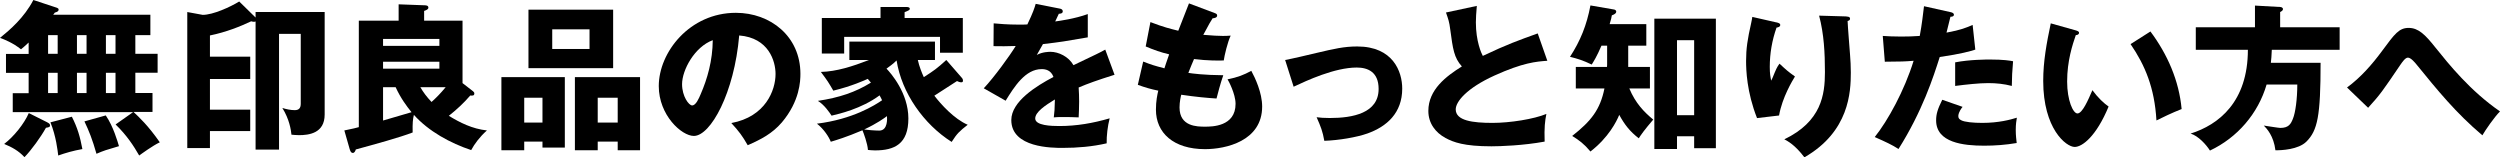
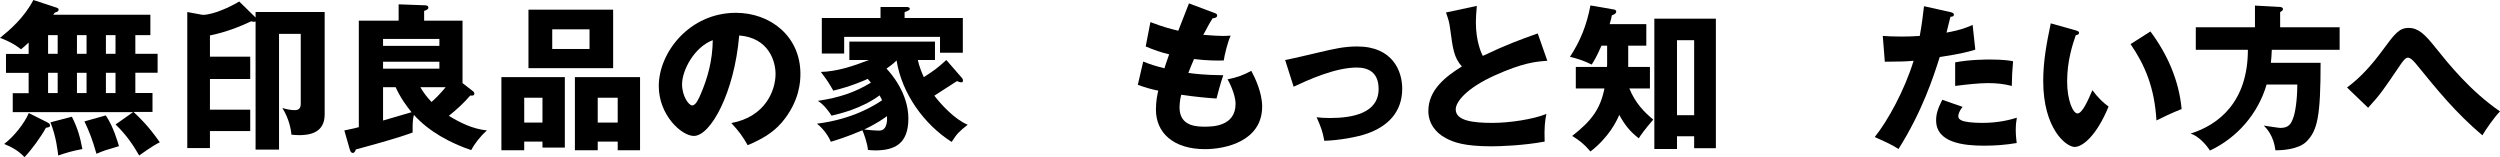
<svg xmlns="http://www.w3.org/2000/svg" width="508" height="32" viewBox="0 0 508 32" fill="none">
  <g clip-path="url(#clip0_99_432)">
    <path d="M27.086 22.782H2.59V18.932H5.82V14.81H1.215V10.96H5.82V8.643C5.117 9.314 4.749 9.618 4.269 10.017C2.622 8.707 0.879 8.004 0 7.7C2.047 6.039 4.909 3.595 6.78 0L11.576 1.582C11.736 1.646 11.912 1.741 11.912 1.949C11.912 2.38 11.368 2.492 11.145 2.556C11.049 2.716 10.905 2.86 10.809 2.988H30.556V7.141H27.502V10.928H32.027V14.778H27.502V18.9H30.988V22.75H27.134C28.269 23.82 30.092 25.498 32.474 28.917C31.035 29.588 28.653 31.329 28.285 31.601C27.15 29.62 25.775 27.511 23.488 25.29L27.118 22.734L27.086 22.782ZM9.594 24.859C9.897 25.018 10.169 25.162 10.169 25.466C10.169 25.833 9.929 25.865 9.338 25.961C8.33 27.798 6.348 30.53 4.973 31.936C3.805 30.658 2.414 29.891 0.847 29.252C2.83 27.75 4.941 25.098 5.852 22.974L9.61 24.859H9.594ZM9.77 10.928H11.72V7.141H9.77V10.928ZM9.77 18.916H11.72V14.794H9.77V18.916ZM14.598 23.708C15.734 25.929 16.277 27.798 16.741 30.291C14.854 30.626 13.383 31.057 11.832 31.601C11.704 30.562 11.4 27.702 10.249 24.859L14.582 23.724L14.598 23.708ZM15.638 10.928H17.588V7.141H15.638V10.928ZM15.638 18.916H17.588V14.794H15.638V18.916ZM21.49 23.453C23.041 25.705 23.904 28.821 24.176 29.699C21.554 30.466 21.09 30.61 19.603 31.249C18.772 28.326 18.1 26.648 17.157 24.667L21.49 23.453ZM21.522 7.141V10.928H23.473V7.141H21.522ZM21.522 14.794V18.916H23.473V14.794H21.522Z" fill="black" />
    <path d="M51.934 2.445H65.972V23.277C65.972 27.111 62.711 27.463 60.76 27.463C60.088 27.463 59.672 27.399 59.225 27.367C59.129 26.409 58.809 24.236 57.37 21.935C58.138 22.191 59.097 22.383 59.896 22.383C60.824 22.383 61.112 21.871 61.112 21.073V6.886H56.699V30.403H51.934V4.362C51.806 4.426 51.71 4.426 51.582 4.426C51.454 4.426 51.23 4.394 51.038 4.33C48.8 5.384 45.954 6.534 42.66 7.205V11.519H50.846V16.056H42.66V22.287H50.846V26.632H42.66V30.083H38.055V2.445L41.189 3.02C43.299 3.02 46.785 1.422 48.608 0.304L51.934 3.563V2.445Z" fill="black" />
    <path d="M69.97 26.505C71.825 26.121 72.4 25.993 72.912 25.834V4.202H81.002V0.879L86.183 1.071C86.567 1.071 87.046 1.103 87.046 1.55C87.046 1.901 86.631 2.061 86.183 2.221V4.202H93.986V16.887L96.128 18.548C96.288 18.676 96.384 18.804 96.384 18.996C96.384 19.251 96.256 19.411 96.032 19.411C95.937 19.411 95.713 19.443 95.553 19.411C94.242 20.945 92.771 22.287 91.204 23.533C93.442 24.907 95.969 26.185 98.943 26.505C97.472 27.814 96.416 29.252 95.745 30.498C91.523 29.093 87.11 26.696 84.104 23.341C83.88 24.236 83.817 25.003 83.849 26.92C81.29 27.91 76.174 29.316 72.304 30.371C72.176 30.754 72.016 31.074 71.697 31.074C71.281 31.074 71.153 30.594 71.057 30.307L69.97 26.505ZM77.837 9.314H89.285V7.908H77.837V9.314ZM89.285 12.541H77.837V13.947H89.285V12.541ZM77.837 24.491C79.627 23.98 83.177 22.926 83.625 22.798C82.633 21.584 81.418 19.954 80.395 17.718H77.837V24.491ZM85.415 17.718C86.023 18.772 86.695 19.667 87.686 20.721C88.709 19.794 89.413 19.092 90.564 17.718H85.415Z" fill="black" />
    <path d="M106.522 28.773V30.53H101.885V15.672H114.772V29.987H110.231V28.773H106.522ZM110.231 24.906V19.858H106.522V24.906H110.231ZM124.59 1.965V13.851H107.385V1.965H124.59ZM112.214 5.959V9.953H119.793V5.959H112.214ZM121.456 28.773V30.53H116.819V15.672H130.058V30.53H125.517V28.773H121.456ZM125.517 24.906V19.858H121.456V24.906H125.517Z" fill="black" />
    <path d="M148.606 25.002C155.545 23.724 157.592 18.356 157.592 15.033C157.592 12.445 156.217 7.684 150.205 7.205C149.213 18.9 144.385 27.622 140.995 27.622C138.5 27.622 133.863 23.405 133.863 17.494C133.863 10.624 140.131 2.604 149.533 2.604C156.536 2.604 162.644 7.365 162.644 15.001C162.644 16.471 162.517 20.561 158.871 24.875C156.92 27.143 154.65 28.325 151.932 29.508C150.876 27.654 150.173 26.696 148.606 25.002ZM138.596 17.11C138.596 19.571 139.971 21.424 140.643 21.424C141.41 21.424 142.018 19.986 142.37 19.155C143.745 15.992 144.8 12.317 144.832 8.164C141.123 9.538 138.596 14.235 138.596 17.11Z" fill="black" />
    <path d="M195.487 15.864C195.647 16.056 195.679 16.248 195.679 16.407C195.679 16.599 195.583 16.727 195.327 16.727C195.039 16.727 194.719 16.599 194.463 16.471C193.728 16.951 190.53 19.027 189.858 19.443C191.17 21.168 193.92 24.204 196.638 25.354C195.007 26.632 194.495 27.079 193.376 28.837C187.716 25.258 183.239 18.932 182.184 12.286C181.416 13.052 180.776 13.468 180.137 13.947C181 14.842 184.582 18.9 184.582 24.076C184.582 29.252 181.768 30.562 177.802 30.562C177.195 30.562 176.779 30.498 176.363 30.466C176.299 29.22 175.468 26.952 175.244 26.472C171.95 27.878 169.872 28.485 168.816 28.805C168.465 27.878 167.409 26.217 166.002 25.13C173.293 24.236 177.802 21.36 179.241 20.369C179.018 19.89 178.89 19.666 178.73 19.379C175.02 22.127 170.447 23.149 168.976 23.501C168.561 22.862 167.505 21.296 166.194 20.497C170.607 19.826 173.805 18.74 176.971 16.791C176.619 16.375 176.523 16.248 176.331 16.024C175.788 16.28 173.038 17.526 169.328 18.42C168.337 16.727 168.177 16.439 166.802 14.618C170.032 14.522 173.197 13.5 176.587 12.19H172.59V8.451H189.986V12.19H186.501C186.788 13.5 187.332 14.842 187.716 15.672C189.762 14.363 190.402 13.915 192.289 12.19L195.487 15.864ZM195.647 3.659V10.72H191.01V7.493H171.535V10.88H166.994V3.659H178.922V1.422H184.134C184.358 1.422 184.87 1.422 184.87 1.773C184.87 2.029 184.742 2.093 183.814 2.476V3.659H195.647ZM175.596 26.312C176.203 26.408 177.802 26.536 178.666 26.536C180.457 26.536 180.265 23.98 180.233 23.597C179.625 24.044 178.25 25.066 175.596 26.312Z" fill="black" />
-     <path d="M215.314 1.741C215.505 1.773 215.953 1.869 215.953 2.316C215.953 2.764 215.378 2.796 215.154 2.796L214.418 4.361C215.346 4.234 218.384 3.818 221.038 2.86V7.589C216.273 8.419 215.697 8.515 211.924 8.962C211.54 9.633 211.476 9.761 210.677 11.167C211.828 10.528 213.203 10.528 213.459 10.528C215.09 10.528 217.136 11.487 218.128 13.244C222.861 10.975 223.404 10.752 224.587 10.081L226.474 15.193C222.925 16.311 221.07 16.982 219.183 17.781C219.247 18.708 219.279 19.698 219.279 20.657C219.279 22.095 219.215 22.989 219.183 23.852C218.16 23.788 217.008 23.788 215.985 23.788C214.962 23.788 214.77 23.788 214.13 23.852C214.258 22.83 214.322 22.191 214.354 20.21C212.372 21.424 210.357 22.766 210.357 24.076C210.357 25.514 213.619 25.61 215.25 25.61C218.767 25.61 222.093 25.034 225.483 24.044C225.067 25.641 224.843 27.59 224.875 29.124C221.965 29.795 218.959 30.051 215.953 30.051C213.811 30.051 205.496 30.051 205.496 24.395C205.496 20.625 210.581 17.462 214.066 15.64C213.555 14.235 212.436 14.043 211.668 14.043C208.342 14.043 206.104 17.622 204.345 20.465L199.9 17.941C202.01 15.704 205.208 11.295 206.391 9.346C204.665 9.41 203.258 9.41 201.882 9.378L201.914 4.745C202.906 4.841 204.761 5 206.935 5C207.863 5 208.246 5 208.758 4.968C209.941 2.508 210.197 1.645 210.453 0.783L215.314 1.741Z" fill="black" />
    <path d="M246.781 2.636C247.133 2.764 247.324 2.86 247.324 3.147C247.324 3.595 246.781 3.691 246.397 3.722C246.045 4.266 245.662 4.905 244.51 7.077C246.205 7.237 247.836 7.301 248.508 7.301C249.179 7.301 249.627 7.269 250.075 7.237C249.435 8.579 248.795 11.327 248.668 12.286C247.708 12.318 245.438 12.35 242.624 11.998C242.24 12.861 241.792 14.011 241.472 14.81C242.272 14.938 244.638 15.257 248.572 15.289C247.964 17.015 247.452 19.027 247.197 20.018C245.246 19.89 243.039 19.698 240.033 19.251C239.937 19.603 239.681 20.657 239.681 21.839C239.681 25.737 243.295 25.737 244.862 25.737C246.237 25.737 251.066 25.737 251.066 21.104C251.066 19.059 249.595 16.343 249.435 16.12C251.514 15.704 252.729 15.225 254.264 14.395C255.031 15.8 256.47 18.836 256.47 21.648C256.47 28.677 249.051 30.307 244.862 30.307C238.434 30.307 234.885 26.984 234.885 22.287C234.885 20.529 235.172 19.187 235.364 18.42C233.893 18.133 232.614 17.749 231.207 17.238L232.294 12.509C234.117 13.212 234.341 13.276 236.612 13.883C236.739 13.468 236.963 12.765 237.571 11.04C235.812 10.624 234.565 10.177 232.806 9.442L233.765 4.489C236.42 5.512 237.763 5.831 239.426 6.247C239.745 5.384 241.28 1.486 241.6 0.687L246.781 2.636Z" fill="black" />
    <path d="M261.139 12.19C262.386 11.966 265.84 11.167 267.535 10.752C271.085 9.921 273.099 9.442 275.786 9.442C283.045 9.442 284.932 14.522 284.932 18.005C284.932 22.958 281.798 25.706 277.896 27.111C275.658 27.91 271.98 28.517 269.102 28.613C268.75 26.664 268.398 25.769 267.535 23.82C268.207 23.916 269.006 23.98 270.221 23.98C274.89 23.98 280.135 22.99 280.135 18.069C280.135 14.618 277.928 13.723 275.69 13.723C271.213 13.723 265.52 16.375 262.866 17.622L261.139 12.19Z" fill="black" />
    <path d="M314.416 12.35C312.146 12.509 309.459 12.733 303.671 15.353C298.043 17.909 295.804 20.657 295.804 22.223C295.804 24.523 299.226 24.971 303.287 24.971C306.837 24.971 311.698 24.204 314.224 23.149C313.936 24.587 313.776 25.897 313.872 28.773C309.555 29.572 304.822 29.731 303.064 29.731C297.499 29.731 295.325 28.901 293.726 28.038C291.711 26.952 290.24 25.066 290.24 22.542C290.24 18.197 293.886 15.481 297.052 13.5C295.453 11.71 295.229 10.017 294.685 5.959C294.493 4.425 294.301 3.914 293.822 2.54L300.09 1.198C299.962 2.828 299.898 3.531 299.898 4.553C299.898 8.387 301.017 10.848 301.305 11.359C306.293 8.995 308.564 8.196 312.465 6.79L314.416 12.35Z" fill="black" />
    <path d="M330.853 13.596H335.266V17.973H331.077C332.324 20.977 334.083 22.766 335.938 24.3C334.115 26.441 333.507 27.303 332.996 28.102C331.173 26.696 330.118 25.322 329.03 23.341C328.487 24.683 326.856 27.942 323.178 30.786C321.931 29.284 320.876 28.485 319.469 27.623C323.338 24.587 325.161 22.255 326.024 17.973H320.204V13.596H326.536C326.568 13.372 326.568 13.117 326.568 12.925V9.282H325.417C324.457 11.519 323.818 12.509 323.434 13.117C321.643 12.254 320.492 11.902 319.021 11.551C321.132 8.292 322.411 5.16 323.178 1.103L327.975 1.933C328.199 1.965 328.423 2.125 328.423 2.381C328.423 2.668 328.103 2.924 327.527 3.116C327.463 3.531 327.367 3.946 327.08 4.905H334.531V9.282H330.853V13.596ZM340.767 27.687V30.275H336.162V3.787H348.665V30.115H344.252V27.687H340.767ZM344.252 23.405V8.164H340.767V23.405H344.252Z" fill="black" />
-     <path d="M360.865 4.521C361.425 4.649 361.745 4.745 361.745 5.08C361.745 5.48 361.217 5.576 360.993 5.608C360.082 8.18 359.618 10.864 359.618 13.596C359.618 14.97 359.746 15.593 359.906 16.391C360.162 15.896 360.258 15.64 360.625 14.73C361.089 13.596 361.409 13.196 361.601 12.941C362.976 14.219 363.2 14.442 364.735 15.545C364.239 16.359 362.16 19.746 361.505 23.469L357.028 23.996C354.933 18.676 354.805 14.219 354.805 12.381C354.805 9.873 355.093 7.972 355.845 4.649C356.005 3.962 356.005 3.802 356.068 3.435L360.897 4.537L360.865 4.521ZM375.208 3.371C375.528 3.371 375.927 3.403 375.927 3.802C375.927 4.154 375.64 4.202 375.432 4.266C375.464 5.368 375.863 10.129 375.927 11.087C376.023 12.222 376.087 13.532 376.087 14.746C376.087 18.692 375.767 26.744 366.653 31.968C364.735 29.428 363.264 28.677 362.576 28.309C370.107 24.683 370.827 19.251 370.827 14.65C370.827 10.8 370.635 6.918 369.643 3.179L375.224 3.339L375.208 3.371Z" fill="black" />
    <path d="M396.394 2.476C396.682 2.54 397.033 2.668 397.033 2.988C397.033 3.371 396.586 3.403 396.33 3.403C396.202 3.914 395.658 6.183 395.53 6.63C398.472 6.087 399.592 5.608 400.839 5.064L401.382 10.081C400.391 10.4 398.568 10.944 394.155 11.583C392.876 15.609 390.638 22.574 385.777 30.275C384.434 29.412 383.25 28.869 380.948 27.846C383.634 24.491 386.992 18.357 388.847 12.35C386.896 12.509 386.512 12.509 382.995 12.541L382.579 7.301C383.538 7.365 384.658 7.429 386.288 7.429C387.728 7.429 388.687 7.397 390.094 7.301C390.542 4.905 390.765 2.828 390.957 1.262L396.394 2.476ZM398.792 21.712C397.993 22.734 397.929 23.341 397.929 23.597C397.929 24.044 398.153 24.236 398.504 24.427C399.176 24.811 401.031 24.971 402.79 24.971C406.115 24.971 408.482 24.332 409.825 23.916C409.729 24.523 409.601 25.226 409.601 26.409C409.601 27.591 409.729 28.422 409.793 29.061C407.554 29.444 405.38 29.604 403.173 29.604C398.984 29.604 393.42 28.997 393.42 24.459C393.42 23.213 393.708 22.191 394.667 20.274L398.792 21.712ZM397.289 12.669C400.231 12.094 403.749 12.094 404.357 12.094C407.139 12.094 408.418 12.318 409.057 12.445C408.866 14.81 408.834 15.321 408.802 17.462C407.203 17.047 405.668 16.887 404.005 16.887C402.118 16.887 399.528 17.174 397.289 17.462V12.669Z" fill="black" />
    <path d="M421.833 6.183C422.121 6.279 422.457 6.375 422.457 6.646C422.457 7.046 422.089 7.11 421.801 7.142C421.145 9.059 420.042 12.334 420.042 16.567C420.042 20.386 421.241 23.054 422.137 23.054C423.144 23.054 424.327 20.29 425.175 18.325C426.342 19.922 427.525 20.993 428.469 21.648C425.958 27.719 423.112 29.859 421.577 29.859C419.818 29.859 415.181 26.137 415.181 16.456C415.181 12.446 415.869 8.787 416.716 4.745L421.833 6.183ZM436.975 6.407C440.429 11.04 442.779 16.376 443.307 22.159C441.452 22.878 439.229 23.948 438.19 24.476C437.806 17.829 435.872 13.26 432.93 8.963L436.975 6.391V6.407Z" fill="black" />
    <path d="M475.414 5.544V10.113H461.631C461.599 11.295 461.503 12.126 461.439 12.765H471.544C471.544 23.565 470.937 26.504 468.666 28.773C467.035 30.402 463.549 30.562 462.366 30.53C462.014 27.622 460.607 26.121 460 25.514C460.863 25.642 463.038 25.993 463.358 25.993C465.052 25.993 465.5 25.194 465.916 24.14C466.428 22.926 466.811 20.114 466.811 17.174H460.575C458.849 23.085 454.627 27.974 449.063 30.594C448.296 29.38 446.697 27.622 445.13 27.143C450.822 25.354 456.77 20.721 456.77 10.113H446.185V5.544H458.209V1.134L463.326 1.422C463.517 1.422 463.901 1.518 463.901 1.869C463.901 2.125 463.549 2.348 463.326 2.444V5.544H475.414Z" fill="black" />
    <path d="M476.917 17.781C479.699 15.736 482.001 13.116 484.048 10.336C486.638 6.822 487.501 5.671 489.452 5.671C491.403 5.671 492.778 7.013 494.857 9.633C497.607 13.052 501.924 18.452 508 22.638C506.849 23.788 505.026 26.44 504.418 27.495C499.046 22.957 495.336 18.388 491.019 13.084C490.763 12.765 489.9 11.71 489.292 11.71C488.749 11.71 488.173 12.573 487.725 13.212C484.08 18.58 483.696 19.155 481.202 21.903L476.917 17.781Z" fill="black" />
  </g>
  <defs>
    <clipPath id="clip0_99_432">
      <rect width="508" height="32" fill="white" />
    </clipPath>
  </defs>
</svg>